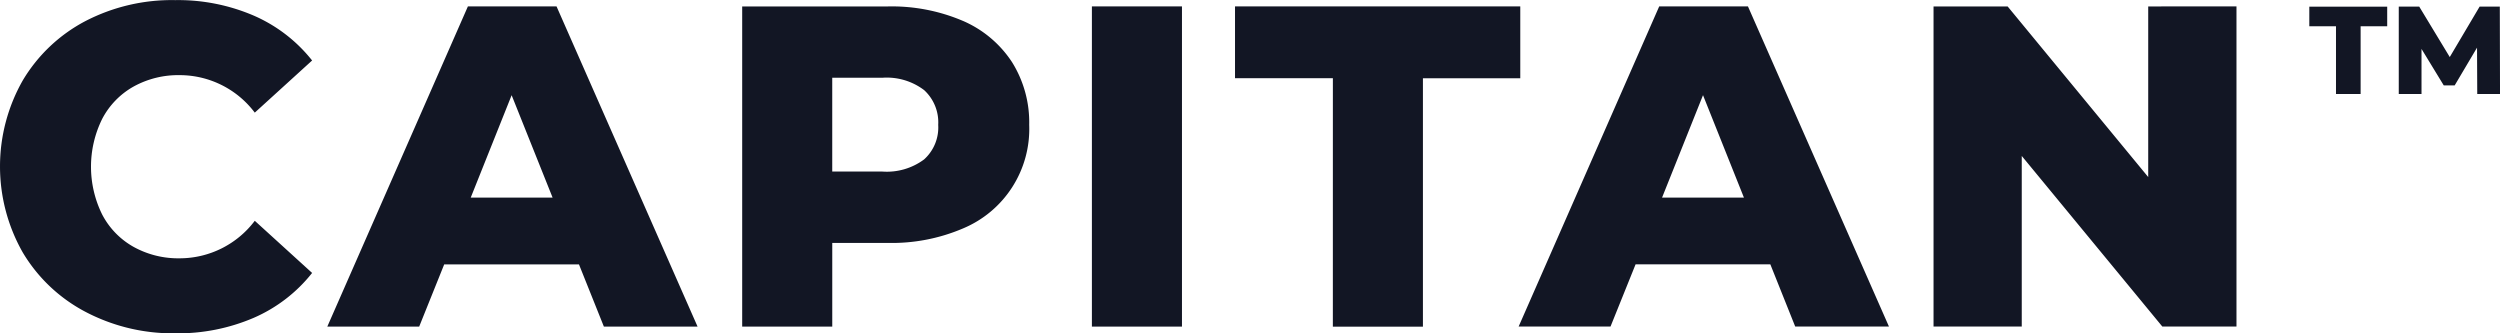
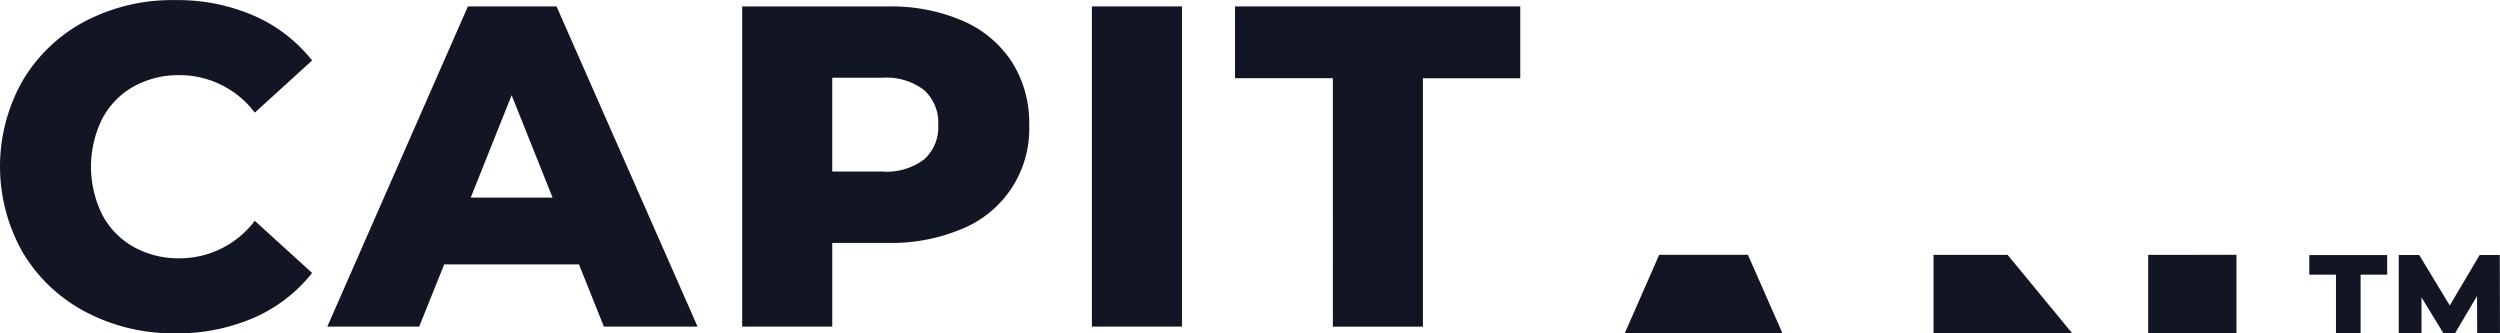
<svg xmlns="http://www.w3.org/2000/svg" width="92.756" height="12.355" viewBox="0 0 92.756 12.355">
-   <path fill="#121624" fill-rule="evenodd" d="M1632.164 488.562a5.891 5.891 0 0 1-2.32-2.2 6.454 6.454 0 0 1 0-6.381 5.889 5.889 0 0 1 2.32-2.2 6.967 6.967 0 0 1 3.336-.781 7.122 7.122 0 0 1 2.919.577 5.619 5.619 0 0 1 2.161 1.663l-2.127 1.935a3.49 3.49 0 0 0-2.785-1.391 3.42 3.42 0 0 0-1.713.424 2.928 2.928 0 0 0-1.164 1.2 4 4 0 0 0 0 3.547 2.922 2.922 0 0 0 1.164 1.2 3.417 3.417 0 0 0 1.713.425 3.493 3.493 0 0 0 2.785-1.392l2.127 1.935a5.618 5.618 0 0 1-2.161 1.663 7.127 7.127 0 0 1-2.919.577 6.967 6.967 0 0 1-3.336-.801zm18.317-1.757h-5l-.928 2.308h-3.409l5.216-11.879h3.289l5.232 11.879h-3.476zm-.978-2.477l-1.52-3.8-1.518 3.8zm15.22-6.559a4.131 4.131 0 0 1 1.822 1.527 4.211 4.211 0 0 1 .641 2.334 4 4 0 0 1-2.462 3.844 6.721 6.721 0 0 1-2.787.535h-2.058v3.105h-3.342v-11.879h5.4a6.716 6.716 0 0 1 2.787.535zm-1.436 5.141a1.594 1.594 0 0 0 .523-1.281 1.621 1.621 0 0 0-.523-1.29 2.293 2.293 0 0 0-1.552-.458h-1.857v3.48h1.857a2.316 2.316 0 0 0 1.551-.45zm6.225-5.676h3.342v11.879h-3.342zm8.941 2.664h-3.631v-2.664h10.584v2.666h-3.612v9.215h-3.342zm16.231 6.906h-5l-.93 2.308h-3.409l5.216-11.879h3.292l5.232 11.879h-3.478zm-.98-2.477l-1.518-3.8-1.133 2.834-.387.967zm18.275-7.094v11.879h-2.751l-5.216-6.33v6.33h-3.273v-11.877h2.749l5.216 6.33v-6.33zm3.693 3.251h.913v-2.514h.986v-.727h-2.89v.727h.99v2.516zm6.085 0l-.008-3.243H1721l-1.108 1.872-1.133-1.872H1718v3.243h.844v-1.673l.825 1.353h.406l.829-1.4.008 1.719z" transform="translate(-1629 -476.996)" />
+   <path fill="#121624" fill-rule="evenodd" d="M1632.164 488.562a5.891 5.891 0 0 1-2.32-2.2 6.454 6.454 0 0 1 0-6.381 5.889 5.889 0 0 1 2.32-2.2 6.967 6.967 0 0 1 3.336-.781 7.122 7.122 0 0 1 2.919.577 5.619 5.619 0 0 1 2.161 1.663l-2.127 1.935a3.49 3.49 0 0 0-2.785-1.391 3.42 3.42 0 0 0-1.713.424 2.928 2.928 0 0 0-1.164 1.2 4 4 0 0 0 0 3.547 2.922 2.922 0 0 0 1.164 1.2 3.417 3.417 0 0 0 1.713.425 3.493 3.493 0 0 0 2.785-1.392l2.127 1.935a5.618 5.618 0 0 1-2.161 1.663 7.127 7.127 0 0 1-2.919.577 6.967 6.967 0 0 1-3.336-.801zm18.317-1.757h-5l-.928 2.308h-3.409l5.216-11.879h3.289l5.232 11.879h-3.476zm-.978-2.477l-1.52-3.8-1.518 3.8zm15.22-6.559a4.131 4.131 0 0 1 1.822 1.527 4.211 4.211 0 0 1 .641 2.334 4 4 0 0 1-2.462 3.844 6.721 6.721 0 0 1-2.787.535h-2.058v3.105h-3.342v-11.879h5.4a6.716 6.716 0 0 1 2.787.535zm-1.436 5.141a1.594 1.594 0 0 0 .523-1.281 1.621 1.621 0 0 0-.523-1.29 2.293 2.293 0 0 0-1.552-.458h-1.857v3.48h1.857a2.316 2.316 0 0 0 1.551-.45zm6.225-5.676h3.342v11.879h-3.342zm8.941 2.664h-3.631v-2.664h10.584v2.666h-3.612v9.215h-3.342m16.231 6.906h-5l-.93 2.308h-3.409l5.216-11.879h3.292l5.232 11.879h-3.478zm-.98-2.477l-1.518-3.8-1.133 2.834-.387.967zm18.275-7.094v11.879h-2.751l-5.216-6.33v6.33h-3.273v-11.877h2.749l5.216 6.33v-6.33zm3.693 3.251h.913v-2.514h.986v-.727h-2.89v.727h.99v2.516zm6.085 0l-.008-3.243H1721l-1.108 1.872-1.133-1.872H1718v3.243h.844v-1.673l.825 1.353h.406l.829-1.4.008 1.719z" transform="translate(-1629 -476.996)" />
</svg>